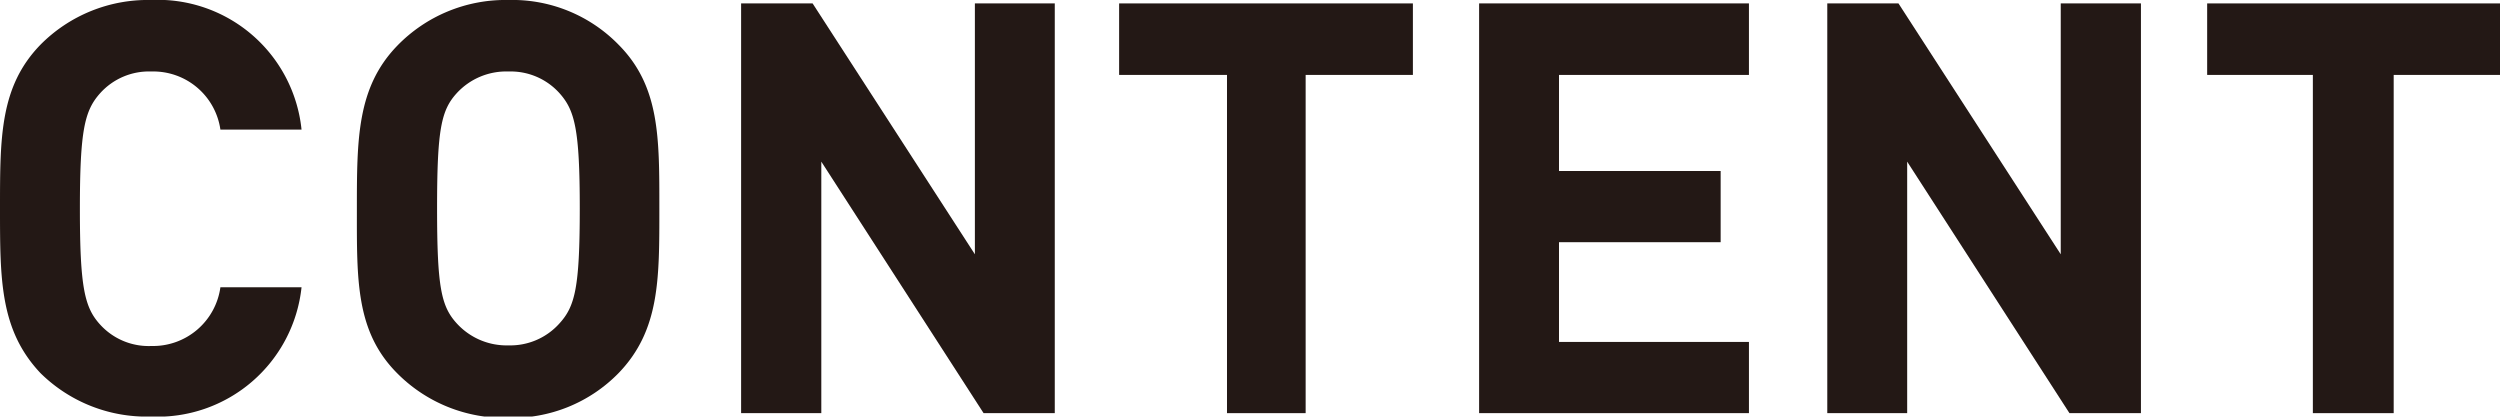
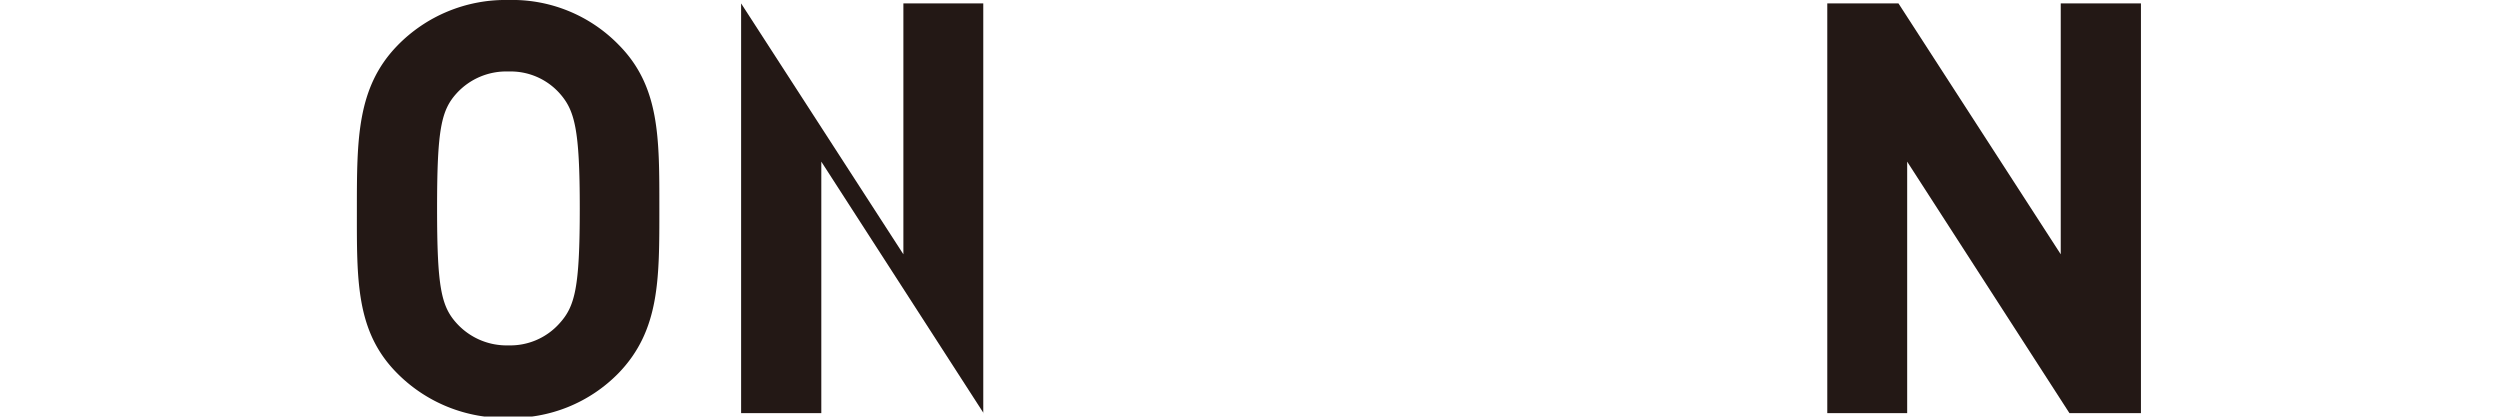
<svg xmlns="http://www.w3.org/2000/svg" width="80.42" height="13.4" viewBox="0 0 80.42 13.4">
  <defs>
    <style>.cls-1{fill:#231815;}</style>
  </defs>
  <title>img_subtitle_content</title>
  <g id="レイヤー_2" data-name="レイヤー 2">
    <g id="レイヤー_1-2" data-name="レイヤー 1">
-       <path class="cls-1" d="M4.85,13.4A4.86,4.86,0,0,1,1.3,12C0,10.62,0,9,0,6.7S0,2.78,1.3,1.44A4.86,4.86,0,0,1,4.85,0,4.65,4.65,0,0,1,9.7,4.17H7.09A2.18,2.18,0,0,0,4.87,2.3,2.11,2.11,0,0,0,3.22,3c-.5.56-.65,1.19-.65,3.72s.15,3.17.65,3.72a2.11,2.11,0,0,0,1.65.69A2.19,2.19,0,0,0,7.09,9.24H9.7A4.66,4.66,0,0,1,4.85,13.4Z" />
      <path class="cls-1" d="M19.9,12a4.78,4.78,0,0,1-3.55,1.44A4.85,4.85,0,0,1,12.77,12c-1.33-1.34-1.29-3-1.29-5.26s0-3.92,1.29-5.26A4.85,4.85,0,0,1,16.35,0,4.78,4.78,0,0,1,19.9,1.44c1.33,1.34,1.31,3,1.31,5.26S21.23,10.62,19.9,12ZM18,3a2.11,2.11,0,0,0-1.64-.7,2.16,2.16,0,0,0-1.67.7c-.5.55-.63,1.17-.63,3.7s.13,3.15.63,3.7a2.17,2.17,0,0,0,1.67.71A2.12,2.12,0,0,0,18,10.4c.5-.55.65-1.16.65-3.7S18.49,3.55,18,3Z" />
-       <path class="cls-1" d="M31.64,13.29,26.42,5.2v8.09H23.84V.11h2.3l5.22,8.07V.11h2.57V13.29Z" />
-       <path class="cls-1" d="M42,2.41V13.29H39.47V2.41H36V.11h9.45v2.3Z" />
-       <path class="cls-1" d="M47.58,13.29V.11h8.68v2.3H50.15V5.5h5.2V7.79h-5.2V11h6.11v2.29Z" />
+       <path class="cls-1" d="M31.64,13.29,26.42,5.2v8.09H23.84V.11l5.22,8.07V.11h2.57V13.29Z" />
      <path class="cls-1" d="M66.57,13.29,61.35,5.2v8.09H58.78V.11h2.29l5.22,8.07V.11h2.58V13.29Z" />
-       <path class="cls-1" d="M77,2.41V13.29H74.4V2.41H71V.11h9.46v2.3Z" />
    </g>
  </g>
</svg>